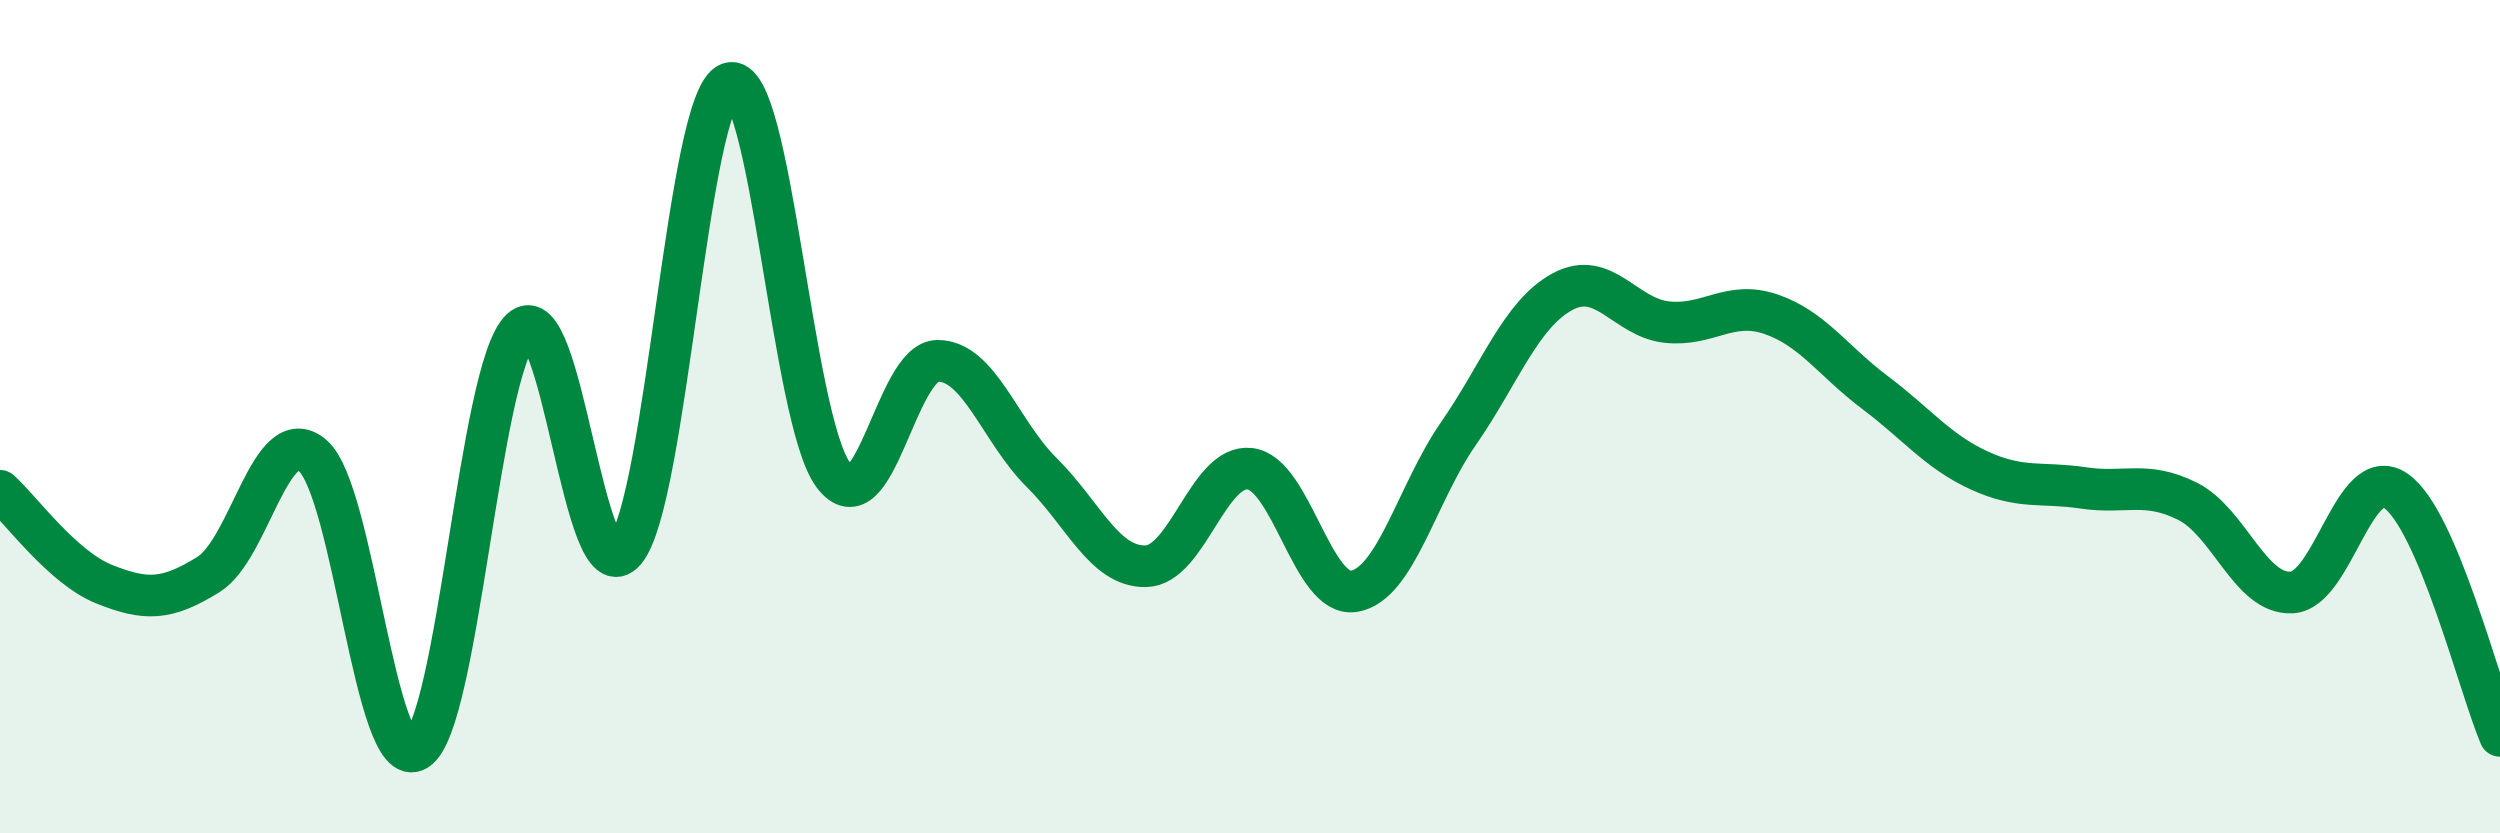
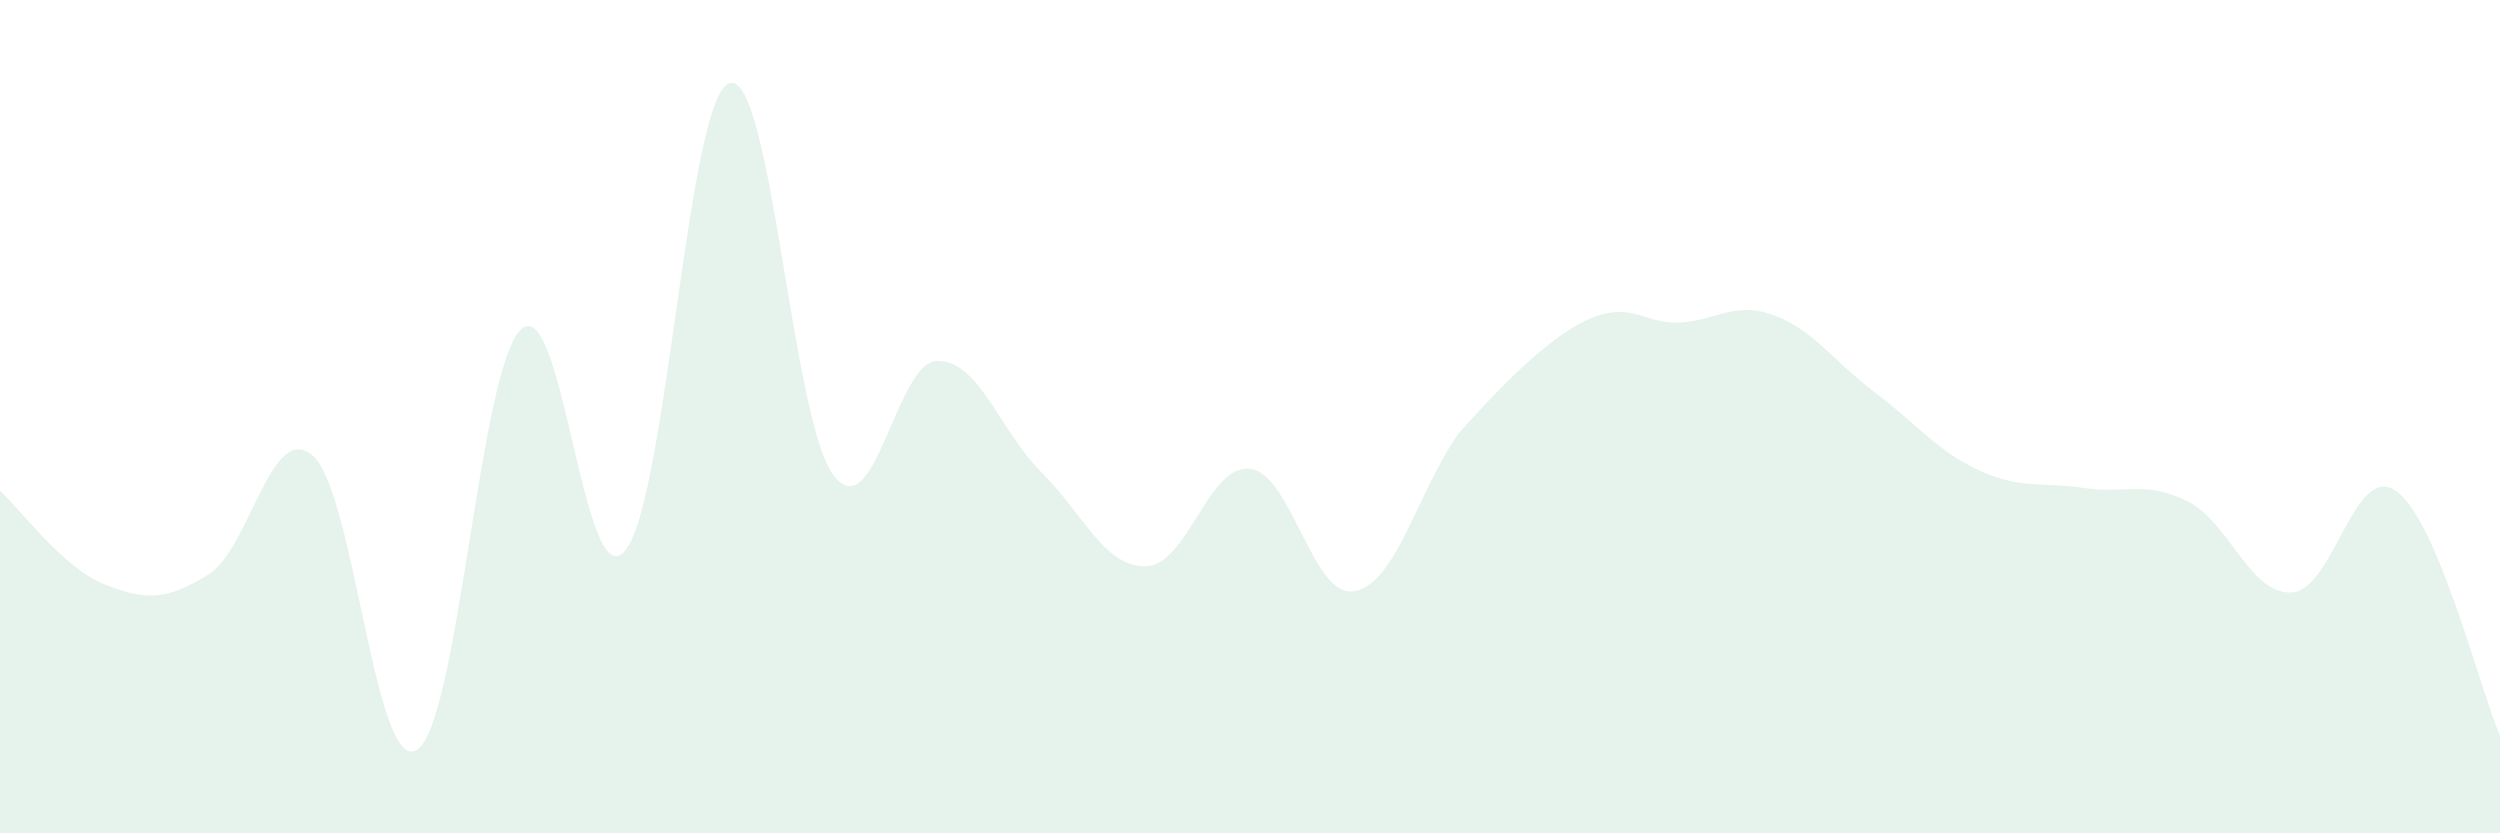
<svg xmlns="http://www.w3.org/2000/svg" width="60" height="20" viewBox="0 0 60 20">
-   <path d="M 0,11.78 C 0.5,12.23 1.5,13.62 2.5,14.02 C 3.5,14.42 4,14.41 5,13.79 C 6,13.17 6.5,10.09 7.5,10.93 C 8.5,11.77 9,18.6 10,18 C 11,17.4 11.5,8.87 12.5,7.91 C 13.5,6.95 14,14.4 15,13.22 C 16,12.04 16.5,2.36 17.5,2 C 18.5,1.64 19,10.07 20,11.4 C 21,12.73 21.5,8.67 22.5,8.66 C 23.5,8.65 24,10.35 25,11.34 C 26,12.33 26.5,13.61 27.5,13.59 C 28.5,13.57 29,11.13 30,11.25 C 31,11.37 31.5,14.36 32.5,14.19 C 33.5,14.02 34,11.85 35,10.41 C 36,8.97 36.5,7.54 37.5,7 C 38.5,6.46 39,7.62 40,7.73 C 41,7.84 41.5,7.2 42.5,7.54 C 43.5,7.88 44,8.67 45,9.42 C 46,10.17 46.5,10.83 47.5,11.29 C 48.5,11.75 49,11.56 50,11.71 C 51,11.86 51.5,11.53 52.5,12.03 C 53.5,12.53 54,14.27 55,14.22 C 56,14.17 56.5,11.09 57.5,11.78 C 58.5,12.47 59.5,16.48 60,17.66L60 20L0 20Z" fill="#008740" opacity="0.1" stroke-linecap="round" stroke-linejoin="round" />
-   <path d="M 0,11.78 C 0.5,12.23 1.5,13.62 2.5,14.02 C 3.5,14.42 4,14.41 5,13.79 C 6,13.17 6.5,10.09 7.5,10.93 C 8.5,11.77 9,18.6 10,18 C 11,17.4 11.5,8.87 12.5,7.91 C 13.5,6.95 14,14.4 15,13.22 C 16,12.04 16.5,2.36 17.5,2 C 18.5,1.64 19,10.07 20,11.4 C 21,12.73 21.5,8.67 22.5,8.66 C 23.5,8.65 24,10.35 25,11.34 C 26,12.33 26.5,13.61 27.5,13.59 C 28.5,13.57 29,11.13 30,11.25 C 31,11.37 31.5,14.36 32.5,14.19 C 33.5,14.02 34,11.85 35,10.41 C 36,8.97 36.5,7.54 37.5,7 C 38.5,6.46 39,7.62 40,7.73 C 41,7.84 41.5,7.2 42.5,7.54 C 43.5,7.88 44,8.67 45,9.42 C 46,10.17 46.5,10.83 47.5,11.29 C 48.5,11.75 49,11.56 50,11.71 C 51,11.86 51.5,11.53 52.5,12.03 C 53.5,12.53 54,14.27 55,14.22 C 56,14.17 56.5,11.09 57.5,11.78 C 58.5,12.47 59.5,16.48 60,17.66" stroke="#008740" stroke-width="1" fill="none" stroke-linecap="round" stroke-linejoin="round" />
+   <path d="M 0,11.78 C 0.5,12.23 1.5,13.62 2.5,14.02 C 3.5,14.42 4,14.41 5,13.79 C 6,13.17 6.5,10.09 7.5,10.93 C 8.5,11.77 9,18.6 10,18 C 11,17.4 11.5,8.87 12.5,7.91 C 13.5,6.95 14,14.4 15,13.22 C 16,12.04 16.5,2.36 17.5,2 C 18.5,1.64 19,10.07 20,11.4 C 21,12.73 21.5,8.67 22.5,8.66 C 23.5,8.65 24,10.35 25,11.34 C 26,12.33 26.5,13.61 27.5,13.59 C 28.5,13.57 29,11.13 30,11.25 C 31,11.37 31.5,14.36 32.5,14.19 C 33.5,14.02 34,11.85 35,10.41 C 38.5,6.46 39,7.62 40,7.73 C 41,7.84 41.5,7.2 42.5,7.54 C 43.5,7.88 44,8.67 45,9.42 C 46,10.17 46.5,10.83 47.5,11.29 C 48.5,11.75 49,11.56 50,11.71 C 51,11.86 51.5,11.53 52.5,12.03 C 53.5,12.53 54,14.27 55,14.22 C 56,14.17 56.5,11.09 57.5,11.78 C 58.5,12.47 59.5,16.48 60,17.66L60 20L0 20Z" fill="#008740" opacity="0.1" stroke-linecap="round" stroke-linejoin="round" />
</svg>